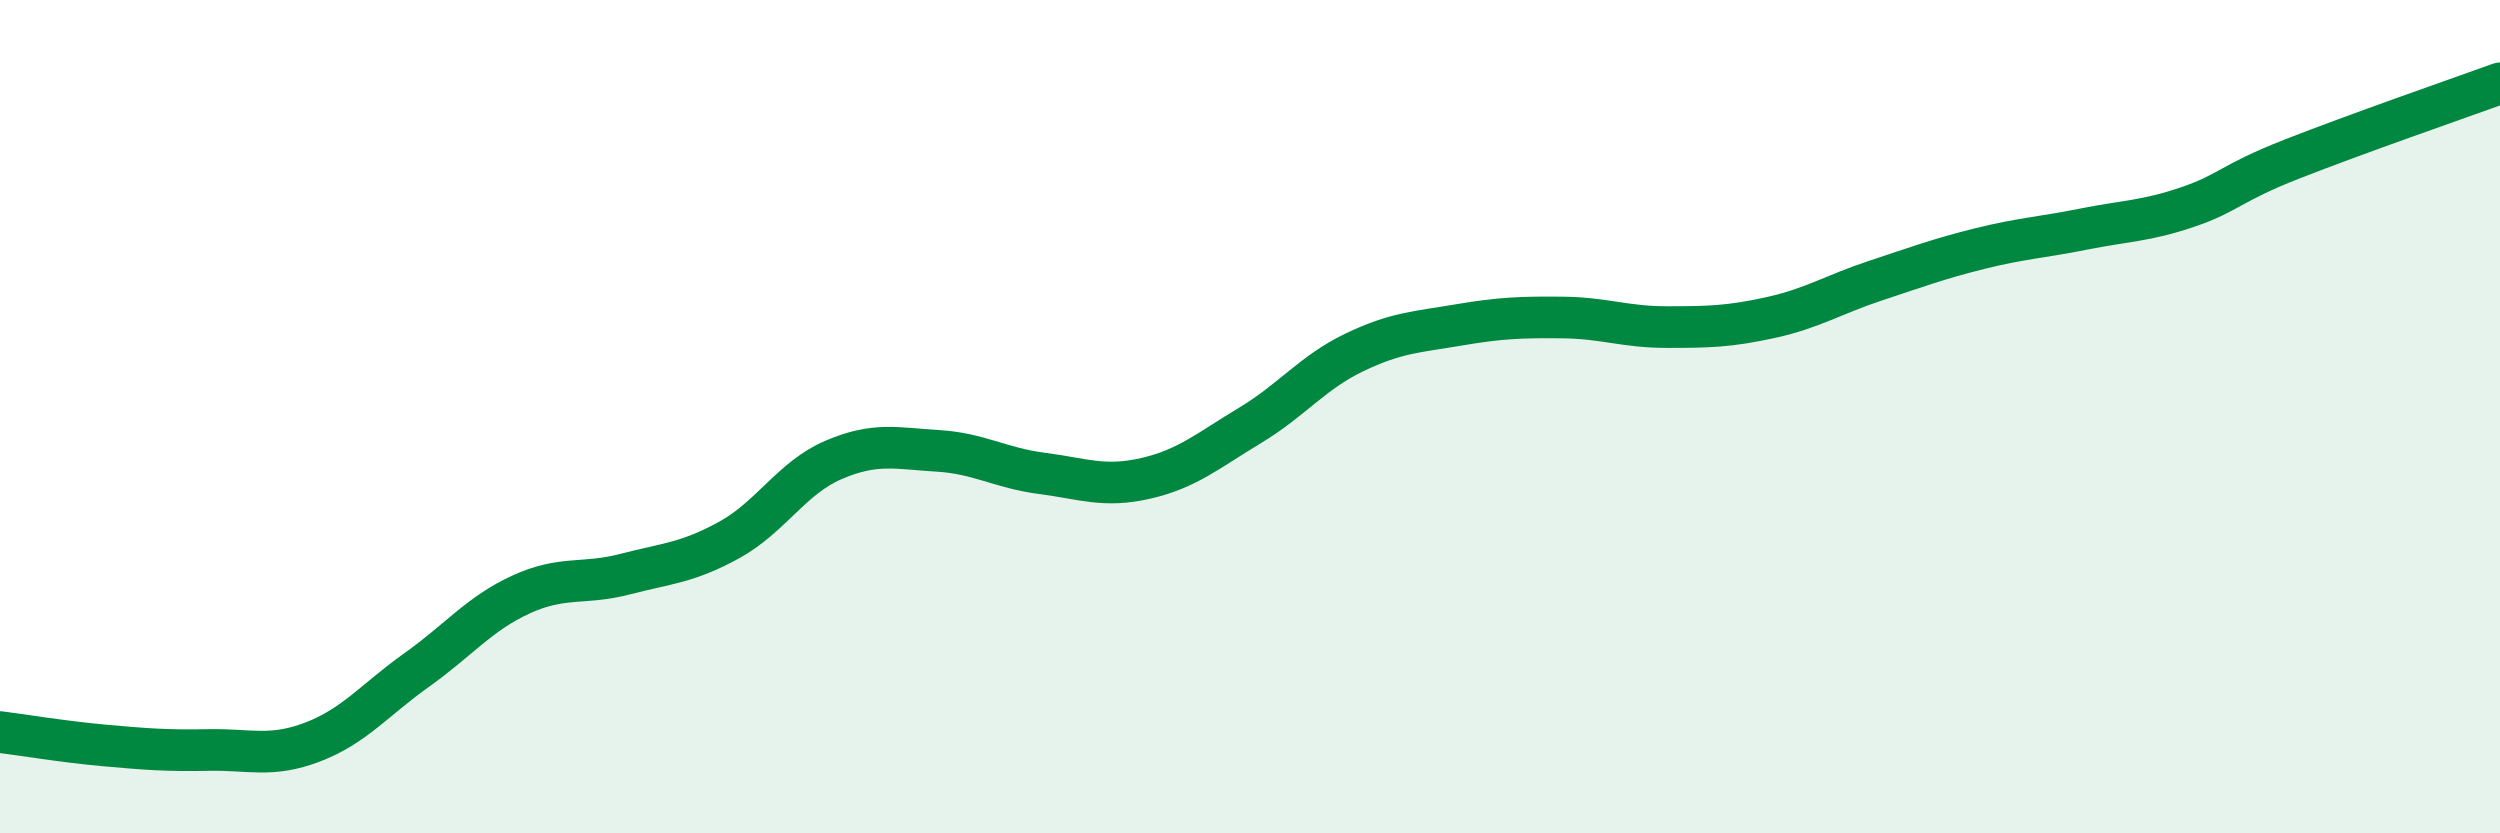
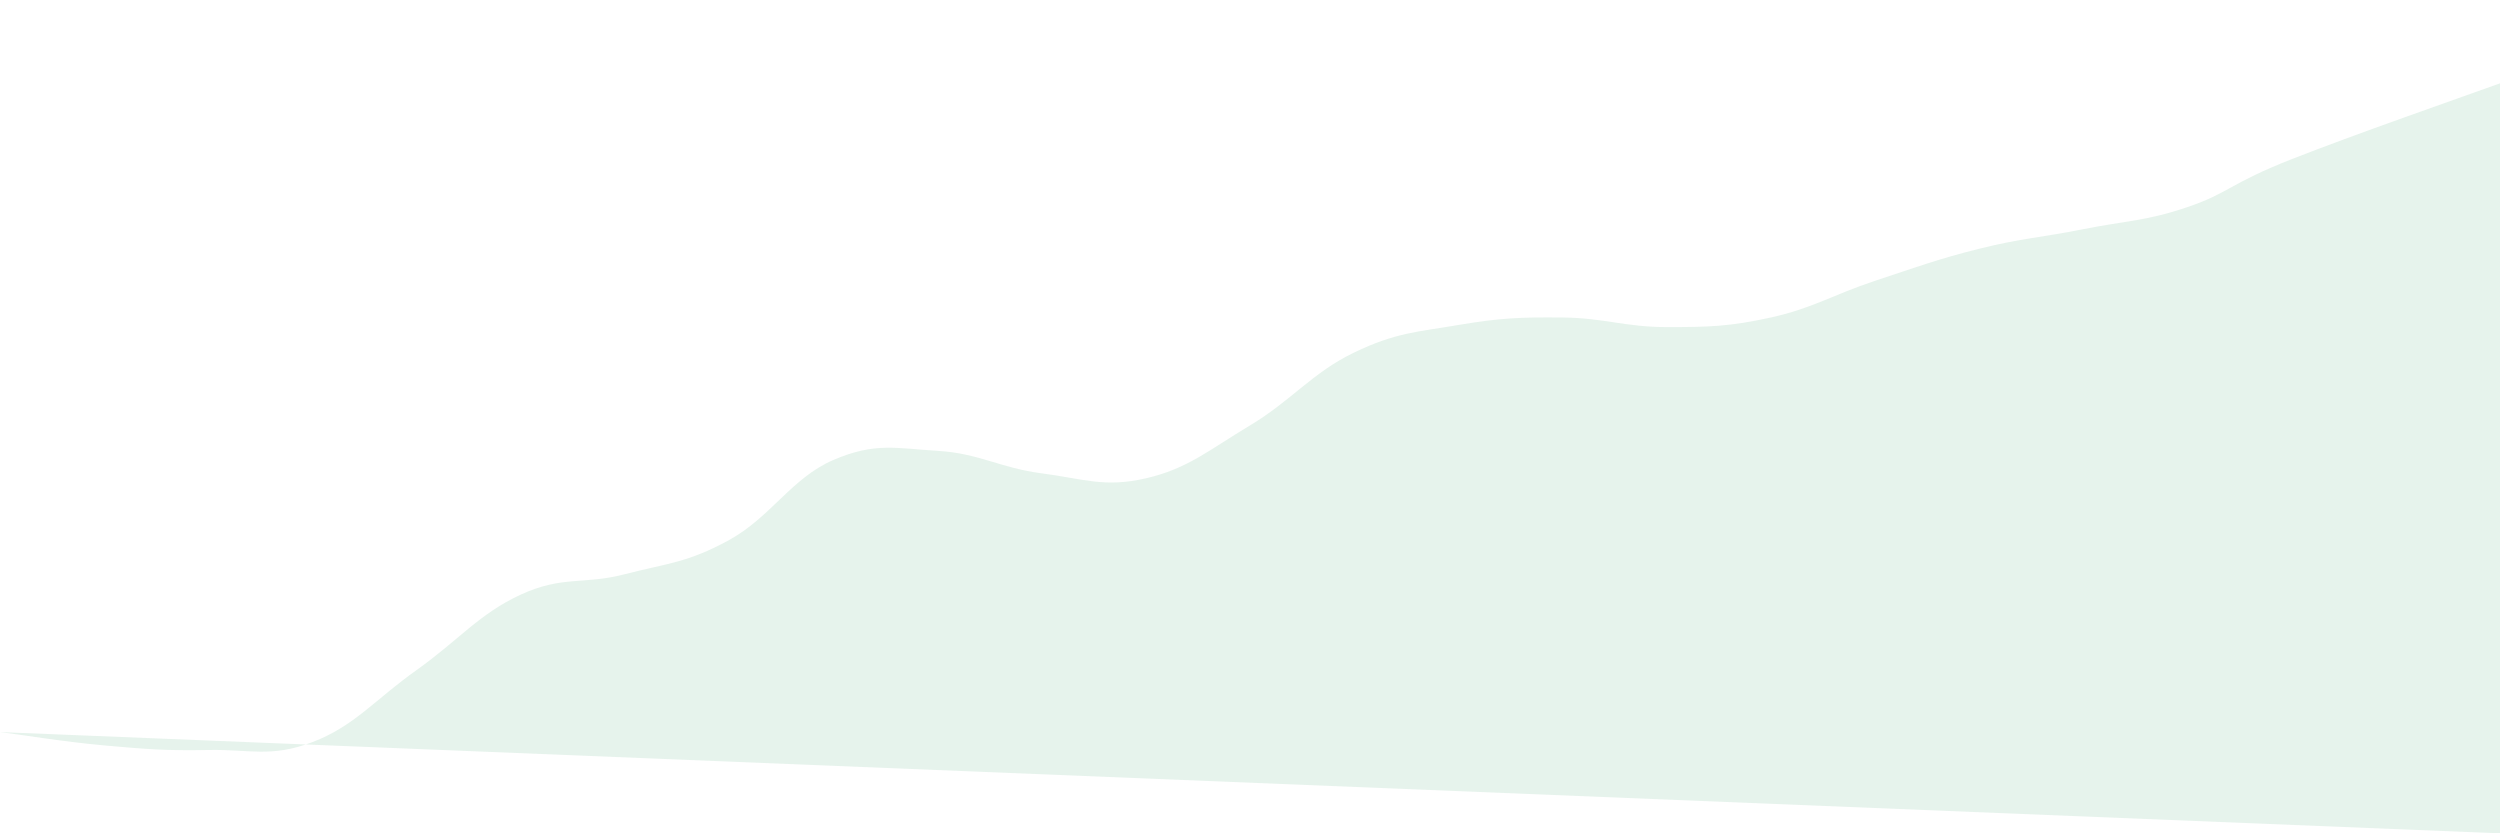
<svg xmlns="http://www.w3.org/2000/svg" width="60" height="20" viewBox="0 0 60 20">
-   <path d="M 0,17.57 C 0.5,17.63 1.5,17.8 2.5,17.89 C 3.5,17.98 4,18.02 5,18 C 6,17.98 6.5,18.19 7.5,17.81 C 8.5,17.43 9,16.79 10,16.08 C 11,15.37 11.5,14.73 12.5,14.27 C 13.5,13.81 14,14.04 15,13.78 C 16,13.52 16.5,13.51 17.5,12.96 C 18.5,12.41 19,11.47 20,11.04 C 21,10.61 21.5,10.76 22.5,10.82 C 23.5,10.88 24,11.23 25,11.36 C 26,11.49 26.5,11.71 27.5,11.48 C 28.5,11.25 29,10.81 30,10.21 C 31,9.61 31.5,8.94 32.5,8.46 C 33.5,7.98 34,7.97 35,7.8 C 36,7.63 36.5,7.61 37.5,7.62 C 38.5,7.63 39,7.85 40,7.85 C 41,7.85 41.5,7.84 42.5,7.62 C 43.5,7.4 44,7.07 45,6.74 C 46,6.41 46.5,6.22 47.5,5.97 C 48.5,5.72 49,5.7 50,5.5 C 51,5.3 51.5,5.31 52.5,4.97 C 53.5,4.63 53.5,4.41 55,3.82 C 56.5,3.23 59,2.36 60,2L60 20L0 20Z" fill="#008740" opacity="0.1" stroke-linecap="round" stroke-linejoin="round" />
-   <path d="M 0,17.57 C 0.5,17.63 1.5,17.8 2.5,17.89 C 3.5,17.98 4,18.02 5,18 C 6,17.98 6.5,18.19 7.5,17.81 C 8.5,17.43 9,16.79 10,16.08 C 11,15.37 11.5,14.73 12.5,14.27 C 13.5,13.81 14,14.04 15,13.78 C 16,13.52 16.5,13.51 17.5,12.96 C 18.5,12.41 19,11.47 20,11.04 C 21,10.61 21.5,10.76 22.5,10.82 C 23.5,10.88 24,11.23 25,11.36 C 26,11.49 26.5,11.71 27.5,11.48 C 28.5,11.25 29,10.81 30,10.21 C 31,9.61 31.5,8.94 32.5,8.46 C 33.5,7.98 34,7.97 35,7.8 C 36,7.63 36.5,7.61 37.5,7.62 C 38.5,7.63 39,7.85 40,7.85 C 41,7.85 41.5,7.84 42.5,7.62 C 43.5,7.4 44,7.07 45,6.74 C 46,6.41 46.5,6.22 47.5,5.97 C 48.5,5.72 49,5.7 50,5.5 C 51,5.3 51.5,5.31 52.5,4.97 C 53.5,4.63 53.5,4.41 55,3.82 C 56.5,3.23 59,2.36 60,2" stroke="#008740" stroke-width="1" fill="none" stroke-linecap="round" stroke-linejoin="round" />
+   <path d="M 0,17.57 C 0.5,17.63 1.5,17.8 2.5,17.89 C 3.5,17.98 4,18.02 5,18 C 6,17.98 6.5,18.19 7.5,17.81 C 8.5,17.43 9,16.79 10,16.08 C 11,15.37 11.5,14.73 12.5,14.27 C 13.5,13.81 14,14.04 15,13.78 C 16,13.52 16.5,13.51 17.5,12.96 C 18.5,12.41 19,11.47 20,11.04 C 21,10.61 21.5,10.76 22.5,10.82 C 23.5,10.88 24,11.23 25,11.36 C 26,11.49 26.5,11.71 27.5,11.48 C 28.5,11.25 29,10.81 30,10.21 C 31,9.61 31.5,8.94 32.5,8.46 C 33.5,7.98 34,7.97 35,7.8 C 36,7.63 36.5,7.61 37.5,7.62 C 38.5,7.63 39,7.85 40,7.85 C 41,7.85 41.5,7.84 42.5,7.62 C 43.5,7.4 44,7.07 45,6.74 C 46,6.41 46.5,6.22 47.5,5.97 C 48.5,5.72 49,5.7 50,5.5 C 51,5.3 51.5,5.31 52.5,4.97 C 53.5,4.63 53.5,4.41 55,3.82 C 56.5,3.23 59,2.36 60,2L60 20Z" fill="#008740" opacity="0.1" stroke-linecap="round" stroke-linejoin="round" />
</svg>